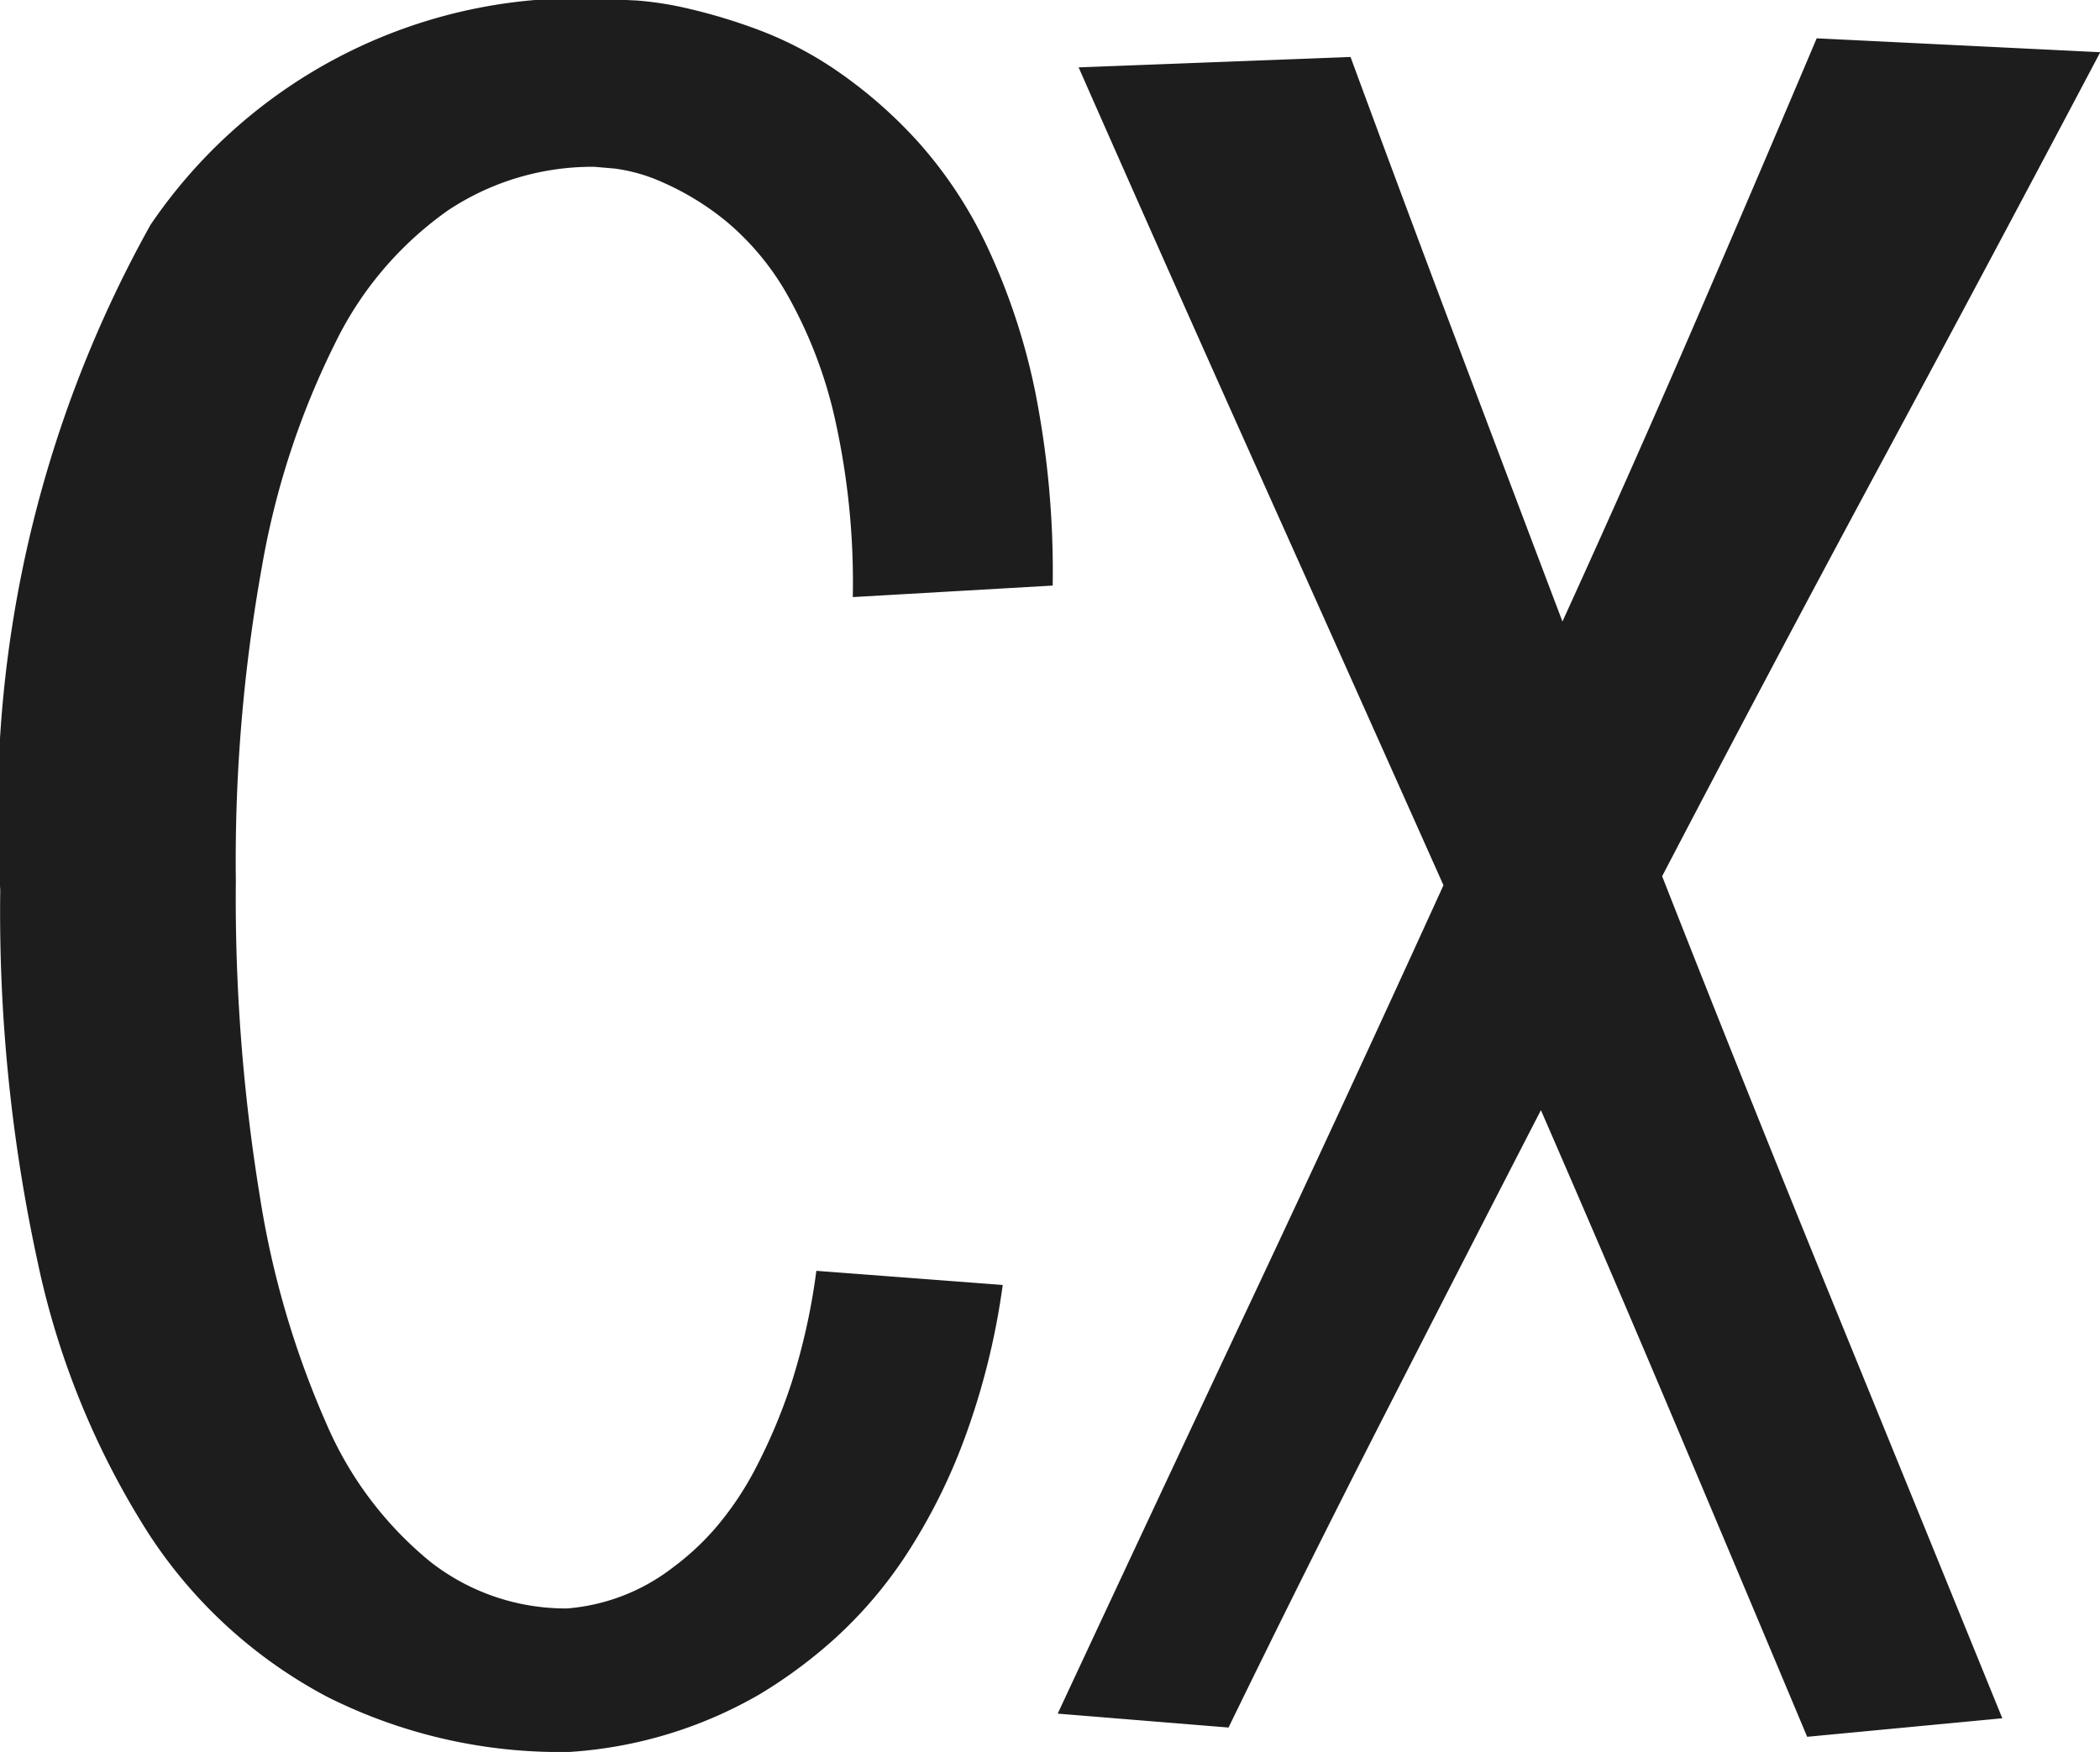
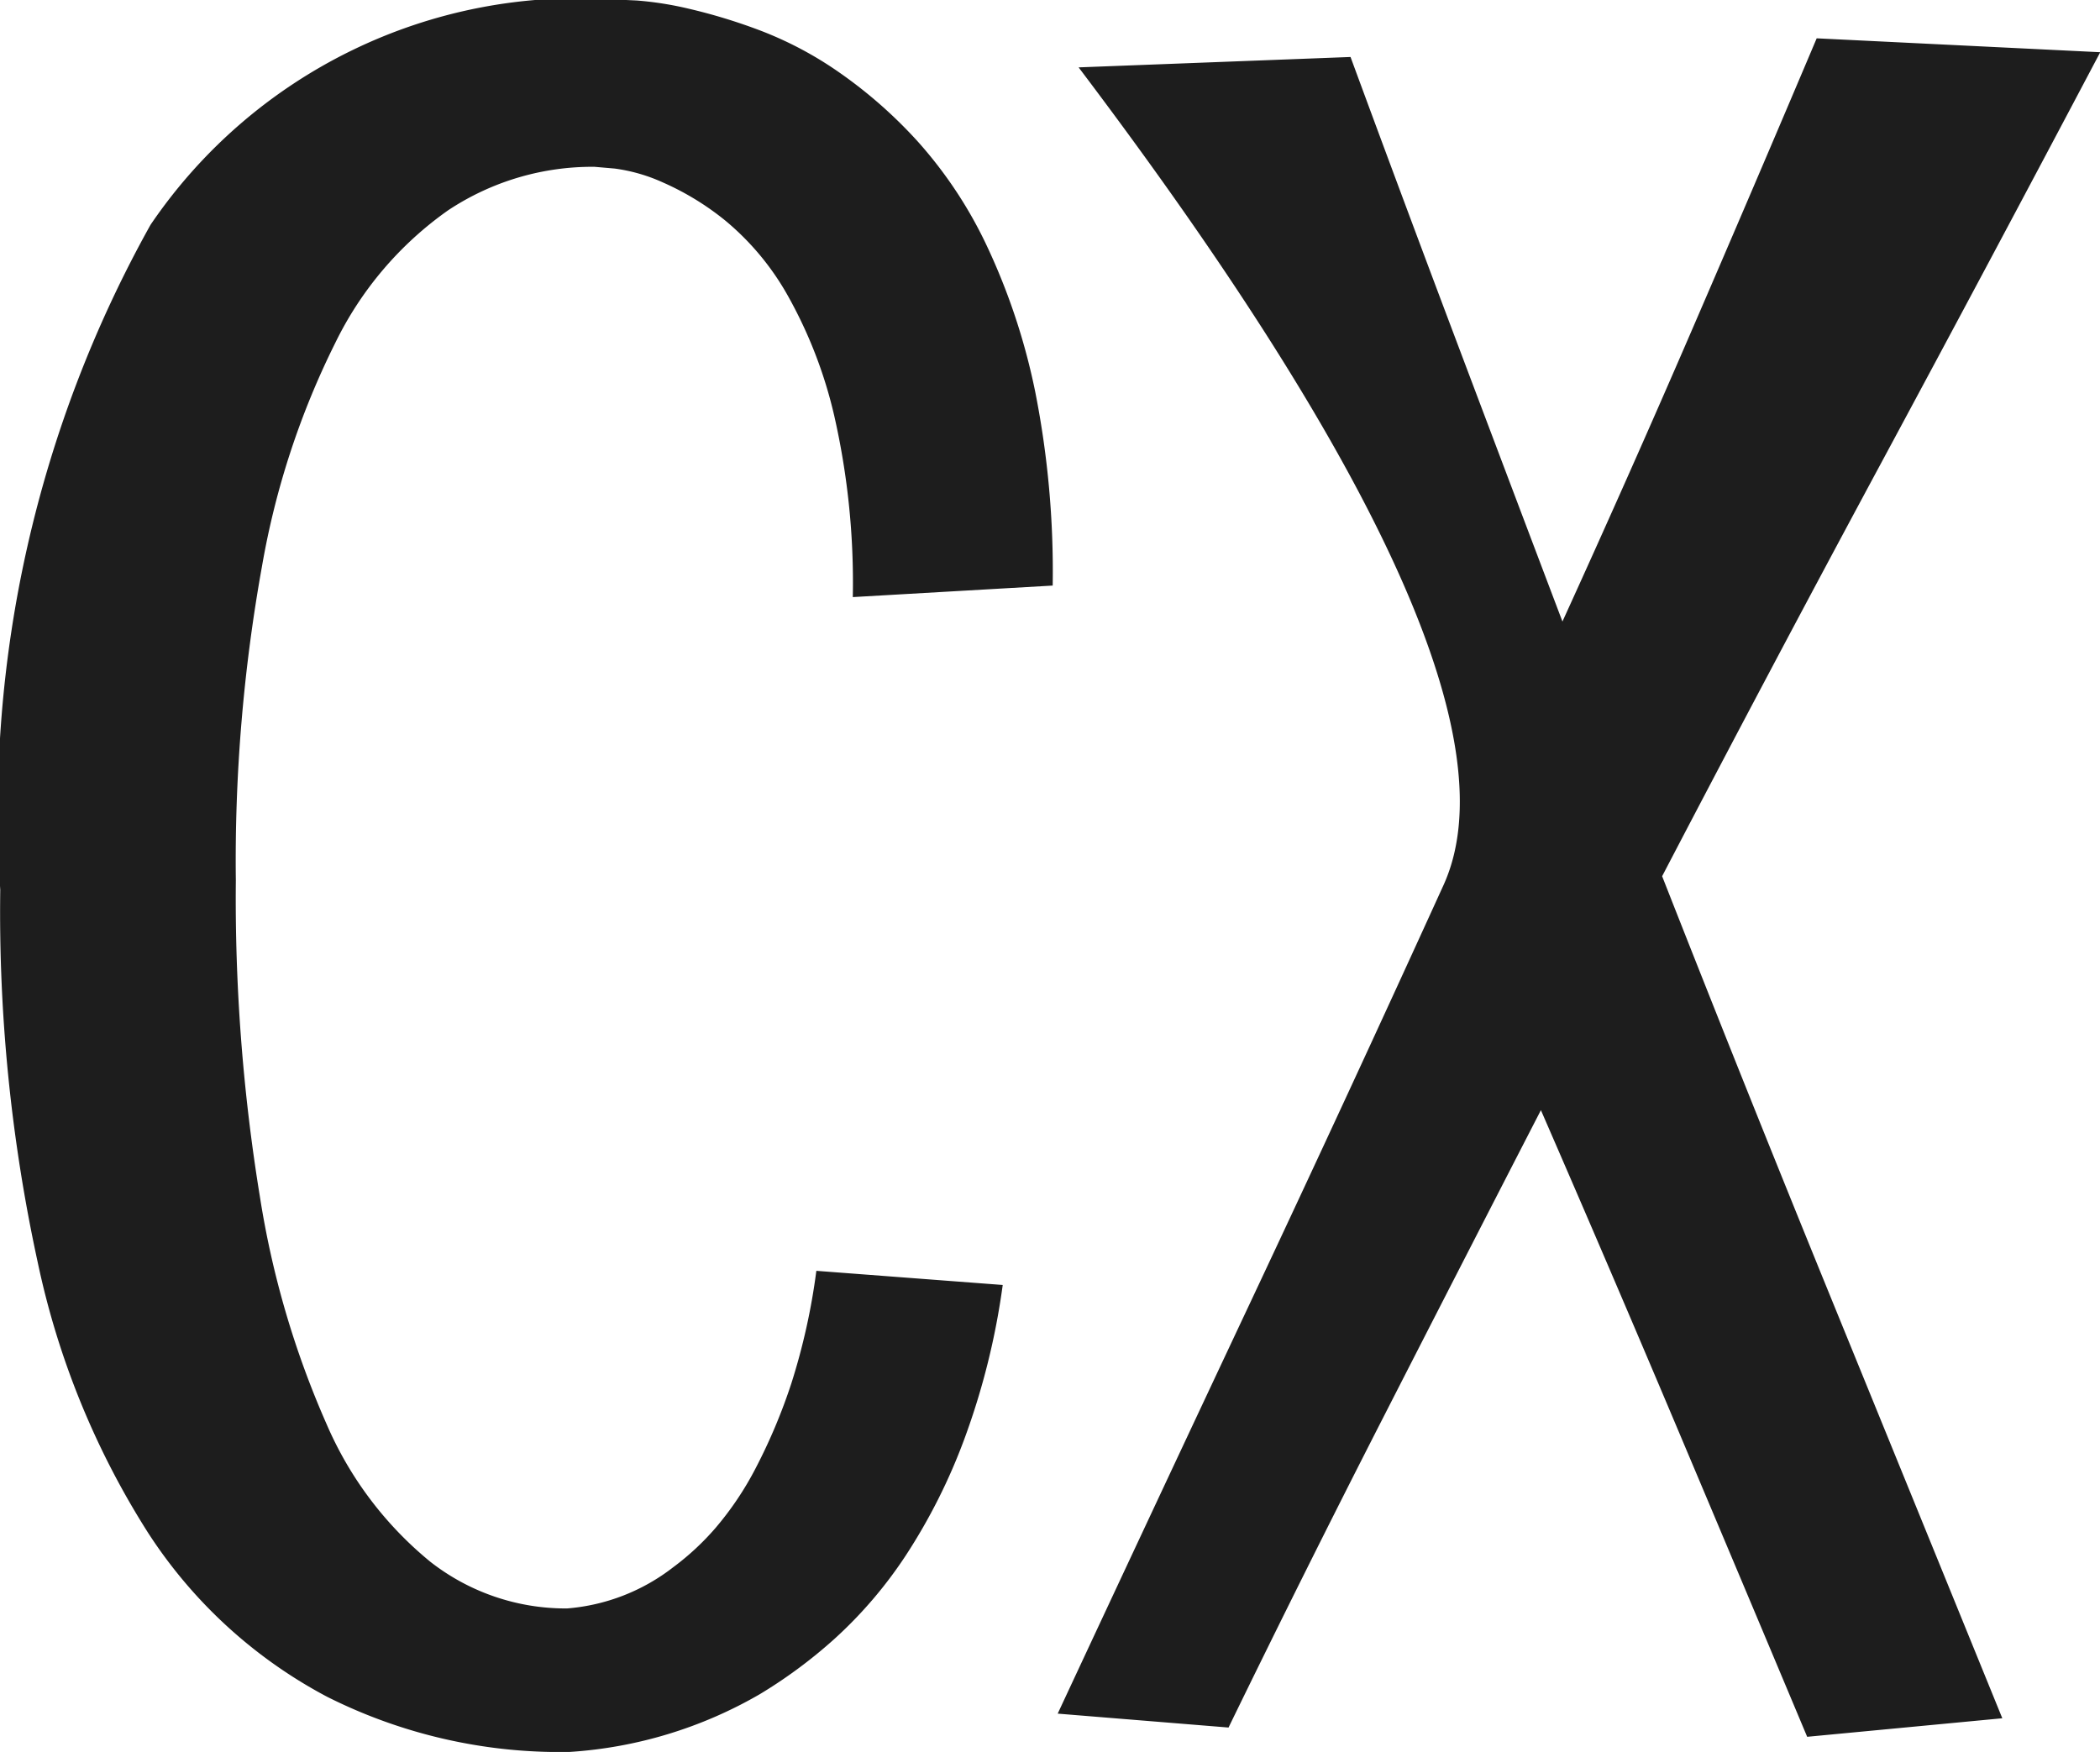
<svg xmlns="http://www.w3.org/2000/svg" width="16.767" height="13.99" viewBox="0 0 16.767 13.99">
-   <path id="Path_3888" data-name="Path 3888" d="M-1.166-8.953A6,6,0,0,0-1.314-10.4a3.624,3.624,0,0,0-.376-.969,2.133,2.133,0,0,0-.492-.589,2.186,2.186,0,0,0-.5-.306,1.364,1.364,0,0,0-.385-.111l-.162-.014a2.082,2.082,0,0,0-1.169.348,2.788,2.788,0,0,0-.9,1.058A6.468,6.468,0,0,0-5.883-9.2a13.266,13.266,0,0,0-.209,2.51A14.776,14.776,0,0,0-5.9-4.166a7.282,7.282,0,0,0,.533,1.818,2.9,2.9,0,0,0,.83,1.1,1.754,1.754,0,0,0,1.09.371A1.585,1.585,0,0,0-2.6-1.206a2.093,2.093,0,0,0,.339-.315A2.516,2.516,0,0,0-1.94-2a4.494,4.494,0,0,0,.283-.673,5.126,5.126,0,0,0,.2-.9L.031-3.46A5.8,5.8,0,0,1-.275-2.231,4.638,4.638,0,0,1-.743-1.3a3.479,3.479,0,0,1-.566.663,3.885,3.885,0,0,1-.6.445A3.468,3.468,0,0,1-3.429.269,4.137,4.137,0,0,1-5.364-.172,3.839,3.839,0,0,1-6.792-1.48a6.533,6.533,0,0,1-.881-2.157,13.163,13.163,0,0,1-.3-2.978,9.626,9.626,0,0,1,1.2-5.311,4.127,4.127,0,0,1,3.692-1.8l.19.009a2.688,2.688,0,0,1,.413.065,4.484,4.484,0,0,1,.566.172,2.921,2.921,0,0,1,.64.339,3.7,3.7,0,0,1,.631.557,3.454,3.454,0,0,1,.547.83,5.141,5.141,0,0,1,.385,1.164A7.37,7.37,0,0,1,.43-9.045ZM6.454.148Q5.925-1.113,5.4-2.356t-1.072-2.5q-.64,1.243-1.266,2.468T1.834.074L.47-.037q.779-1.67,1.549-3.307T3.55-6.652Q2.817-8.294,2.089-9.917T.637-13.183l2.171-.083q.417,1.132.84,2.254T4.5-8.758q.529-1.16,1.03-2.319t1-2.338l2.264.111q-.872,1.651-1.749,3.28t-1.749,3.3q.668,1.7,1.35,3.372T8.012,0Z" transform="translate(7.975 13.721)" fill="#1d1d1d" />
+   <path id="Path_3888" data-name="Path 3888" d="M-1.166-8.953A6,6,0,0,0-1.314-10.4a3.624,3.624,0,0,0-.376-.969,2.133,2.133,0,0,0-.492-.589,2.186,2.186,0,0,0-.5-.306,1.364,1.364,0,0,0-.385-.111l-.162-.014a2.082,2.082,0,0,0-1.169.348,2.788,2.788,0,0,0-.9,1.058A6.468,6.468,0,0,0-5.883-9.2a13.266,13.266,0,0,0-.209,2.51A14.776,14.776,0,0,0-5.9-4.166a7.282,7.282,0,0,0,.533,1.818,2.9,2.9,0,0,0,.83,1.1,1.754,1.754,0,0,0,1.09.371A1.585,1.585,0,0,0-2.6-1.206a2.093,2.093,0,0,0,.339-.315A2.516,2.516,0,0,0-1.94-2a4.494,4.494,0,0,0,.283-.673,5.126,5.126,0,0,0,.2-.9L.031-3.46A5.8,5.8,0,0,1-.275-2.231,4.638,4.638,0,0,1-.743-1.3a3.479,3.479,0,0,1-.566.663,3.885,3.885,0,0,1-.6.445A3.468,3.468,0,0,1-3.429.269,4.137,4.137,0,0,1-5.364-.172,3.839,3.839,0,0,1-6.792-1.48a6.533,6.533,0,0,1-.881-2.157,13.163,13.163,0,0,1-.3-2.978,9.626,9.626,0,0,1,1.2-5.311,4.127,4.127,0,0,1,3.692-1.8l.19.009a2.688,2.688,0,0,1,.413.065,4.484,4.484,0,0,1,.566.172,2.921,2.921,0,0,1,.64.339,3.7,3.7,0,0,1,.631.557,3.454,3.454,0,0,1,.547.83,5.141,5.141,0,0,1,.385,1.164A7.37,7.37,0,0,1,.43-9.045ZM6.454.148Q5.925-1.113,5.4-2.356t-1.072-2.5q-.64,1.243-1.266,2.468T1.834.074L.47-.037q.779-1.67,1.549-3.307T3.55-6.652T.637-13.183l2.171-.083q.417,1.132.84,2.254T4.5-8.758q.529-1.16,1.03-2.319t1-2.338l2.264.111q-.872,1.651-1.749,3.28t-1.749,3.3q.668,1.7,1.35,3.372T8.012,0Z" transform="translate(7.975 13.721)" fill="#1d1d1d" />
</svg>